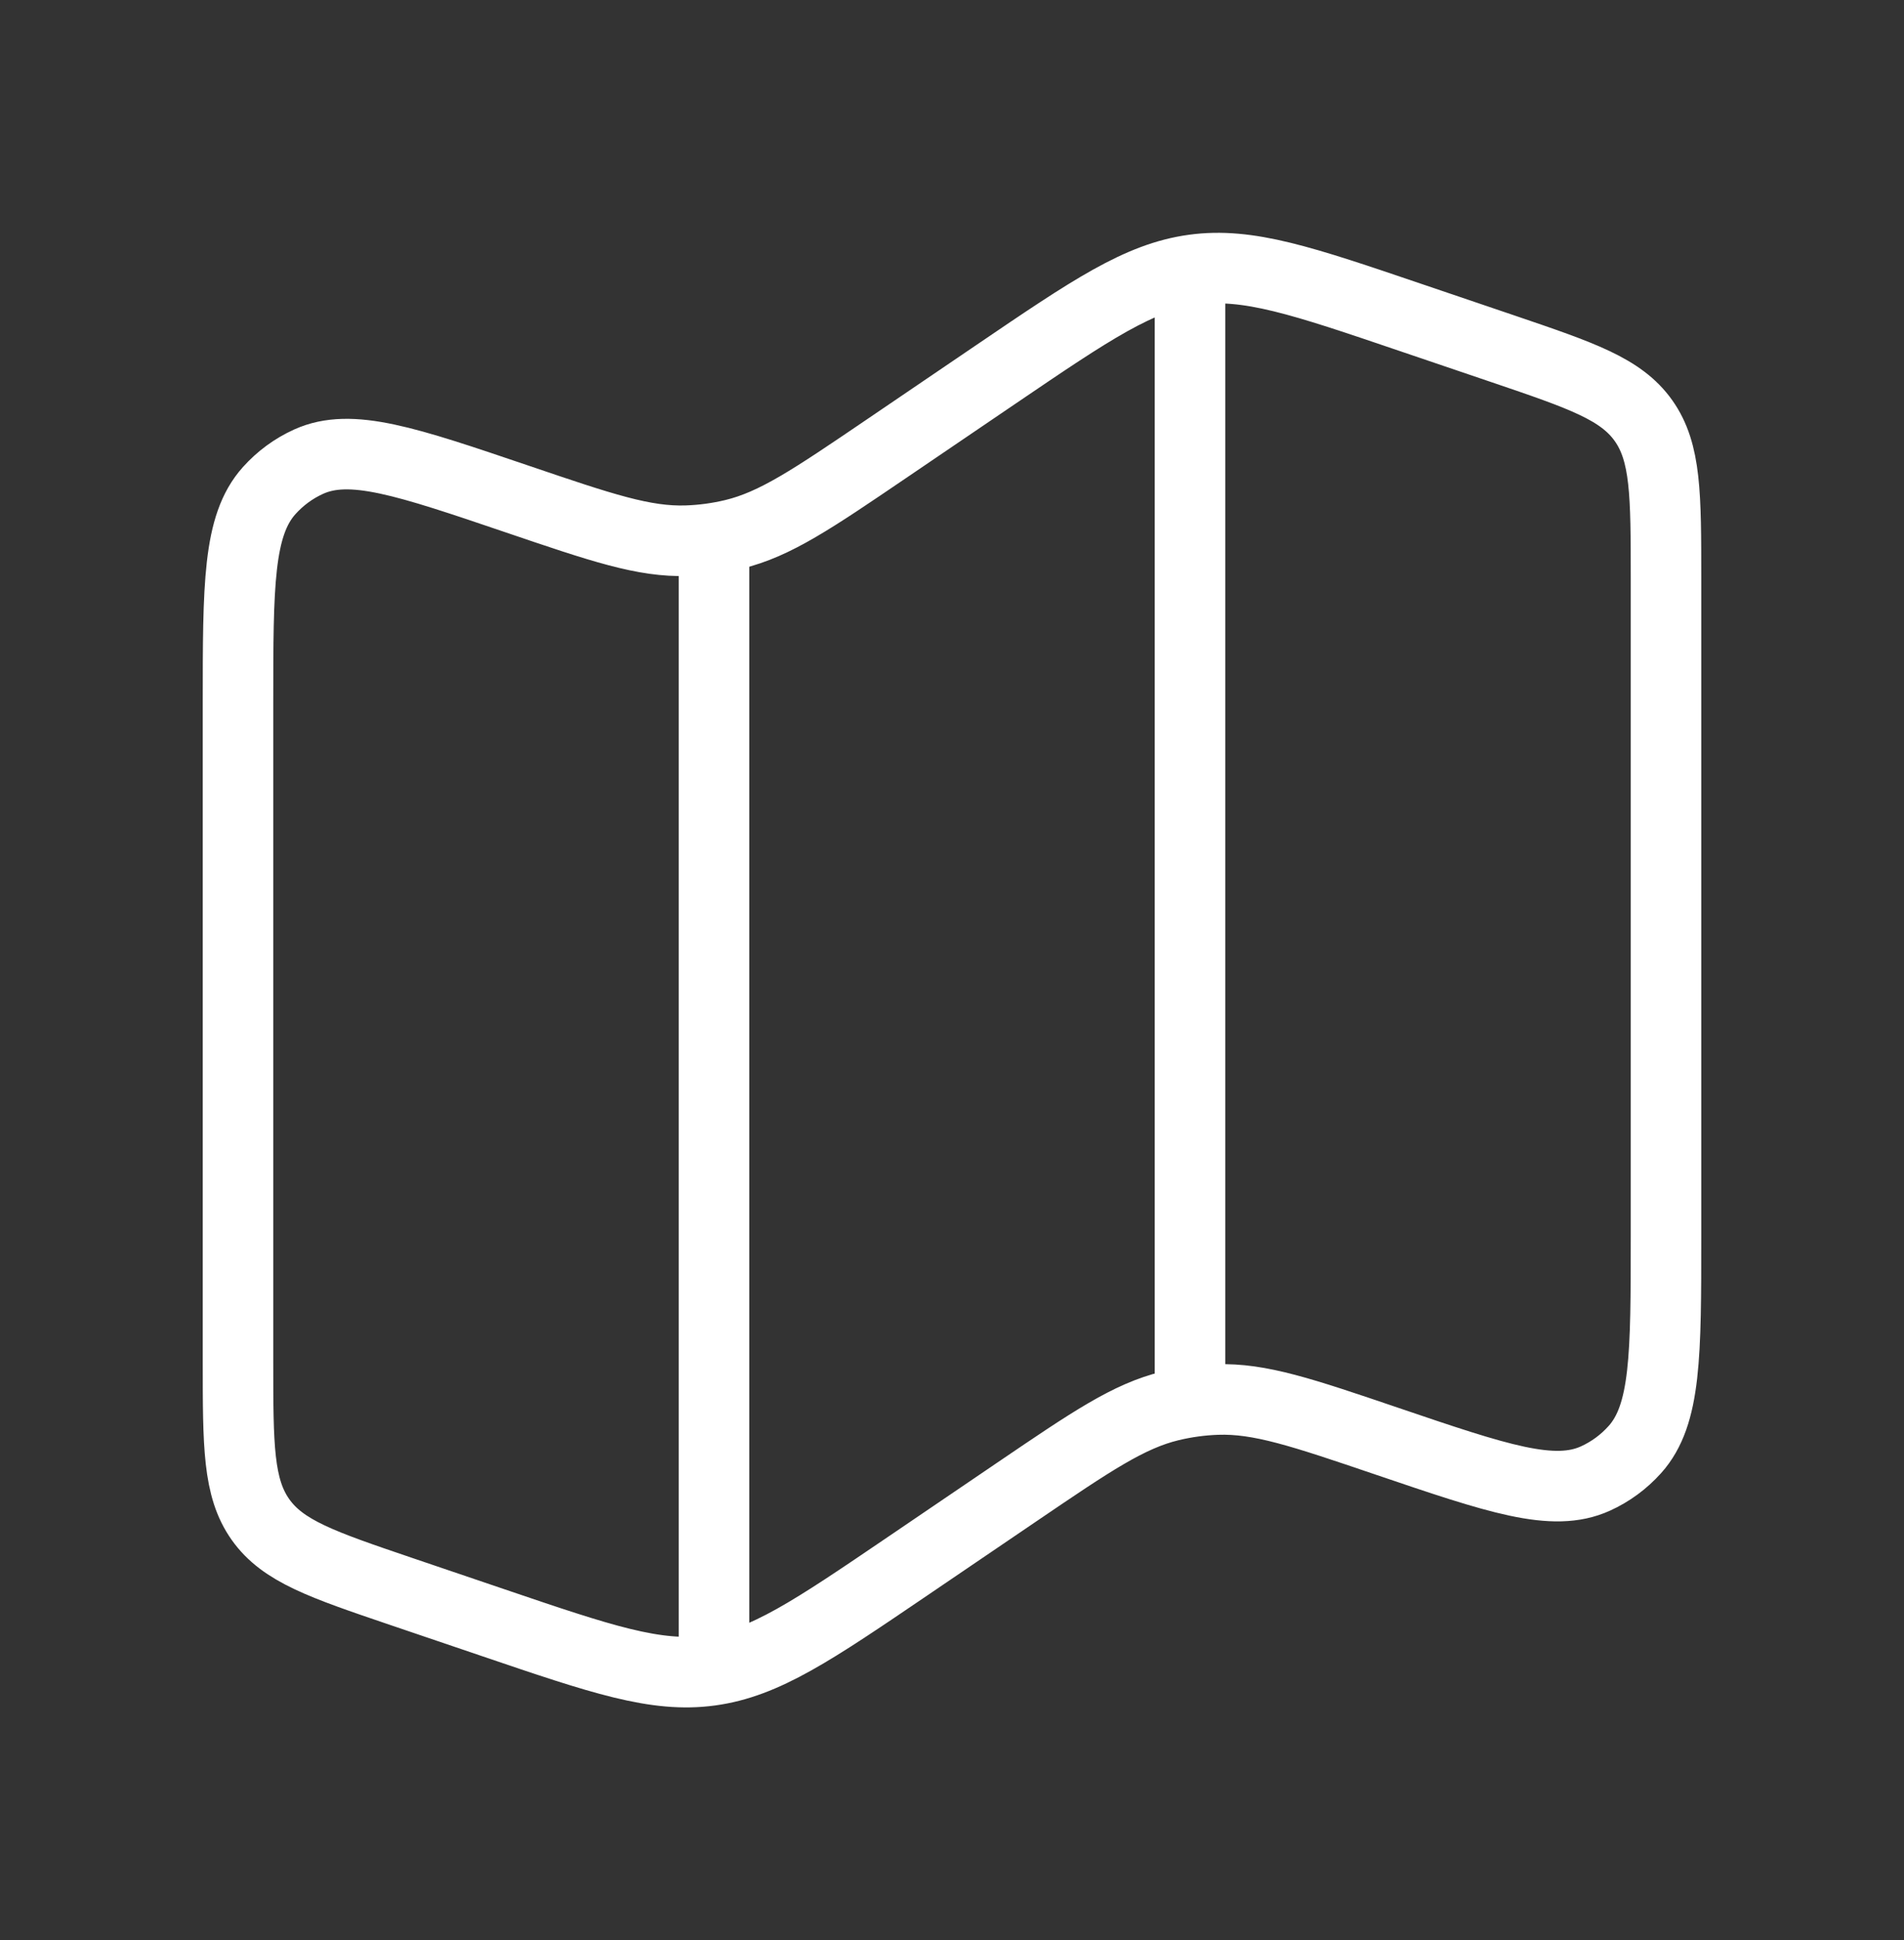
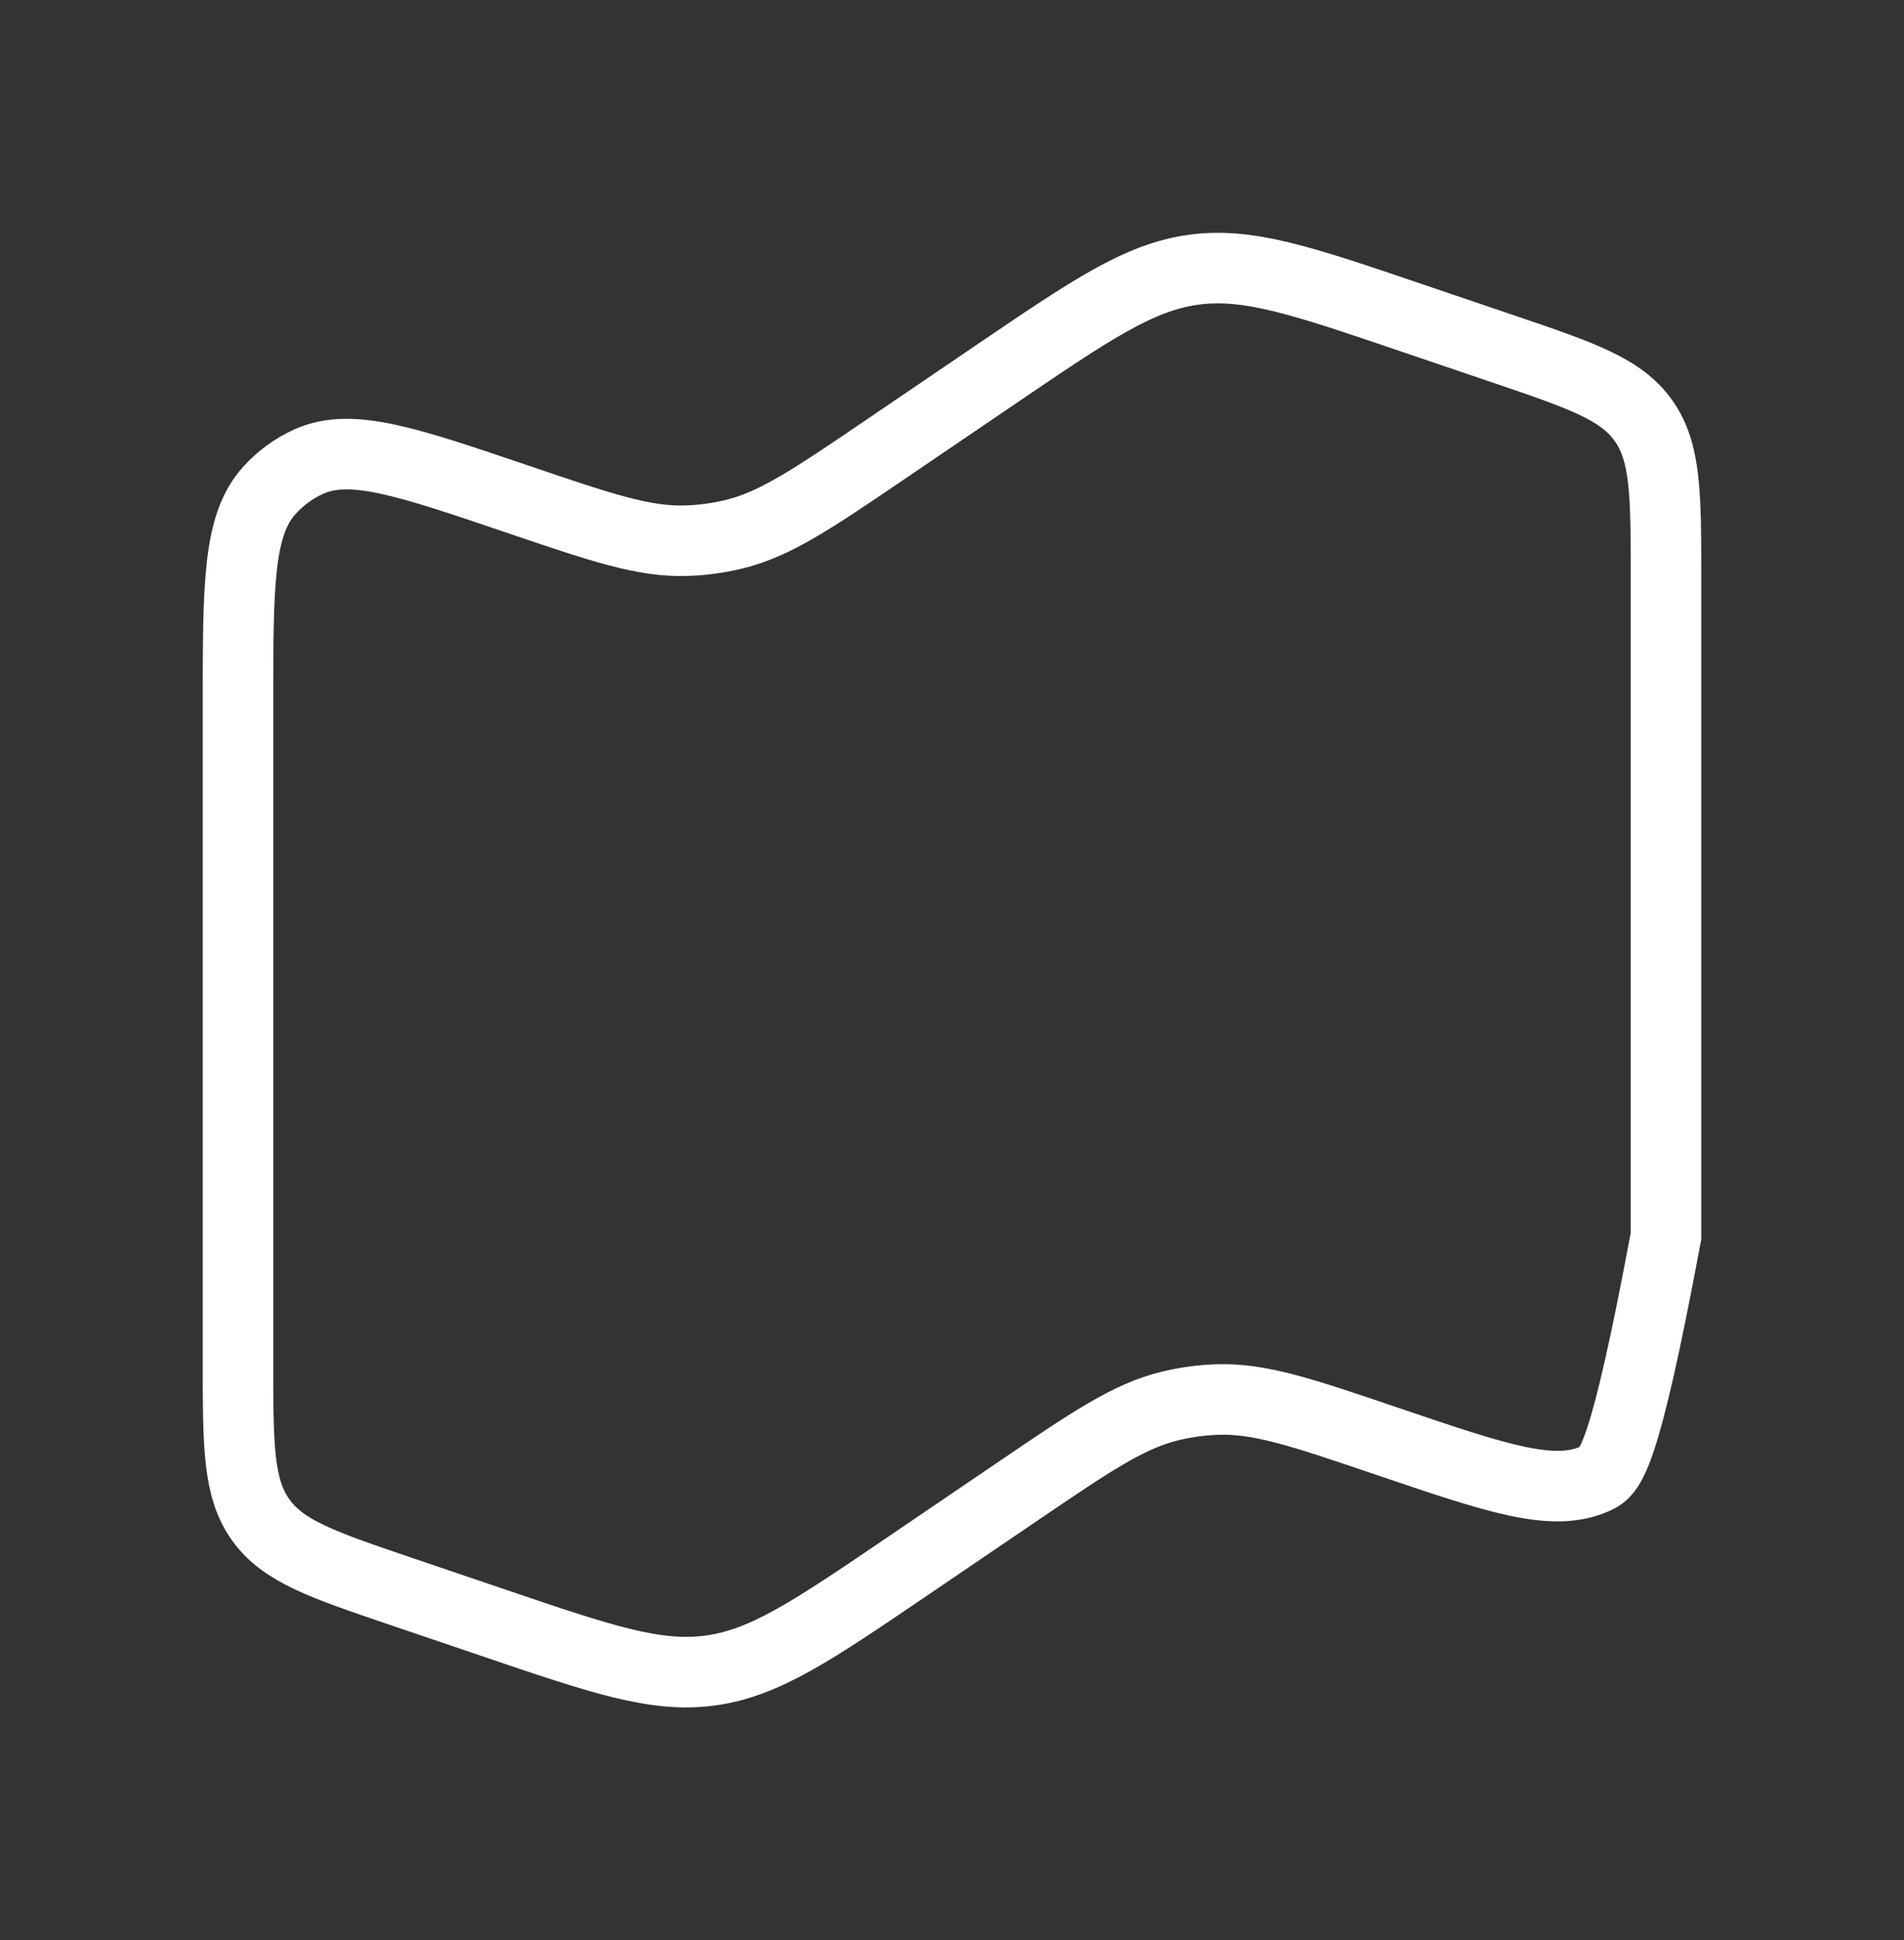
<svg xmlns="http://www.w3.org/2000/svg" width="54" height="55" viewBox="0 0 54 55" fill="none">
  <rect x="0" y="0" width="54" height="55" fill="#333333" stroke="none" />
-   <path d="M6.75 19.959C6.75 16.582 6.75 14.894 7.633 13.909C7.947 13.559 8.328 13.279 8.753 13.087C9.95 12.545 11.523 13.079 14.668 14.146C17.069 14.962 18.27 15.369 19.483 15.327C19.929 15.312 20.372 15.251 20.805 15.147C21.987 14.862 23.04 14.147 25.146 12.717L28.256 10.605C30.954 8.773 32.303 7.858 33.852 7.646C35.4 7.435 36.938 7.957 40.014 9.002L42.635 9.891C44.862 10.648 45.976 11.026 46.613 11.926C47.25 12.826 47.25 14.022 47.25 16.414V35.041C47.25 38.418 47.25 40.106 46.367 41.091C46.053 41.441 45.672 41.721 45.247 41.913C44.05 42.455 42.477 41.921 39.332 40.853C36.931 40.038 35.73 39.631 34.517 39.673C34.072 39.688 33.629 39.749 33.195 39.853C32.013 40.138 30.96 40.853 28.854 42.283L25.744 44.395C23.046 46.227 21.697 47.143 20.149 47.354C18.6 47.565 17.062 47.043 13.986 45.998L11.366 45.109C9.138 44.352 8.024 43.974 7.387 43.074C6.75 42.174 6.75 40.978 6.75 38.586V19.959Z" stroke="white" stroke-width="2" />
-   <path d="M20.25 15.214V46.979" stroke="white" stroke-width="2" />
-   <path d="M33.75 6.875V38.958" stroke="white" stroke-width="2" />
+   <path d="M6.75 19.959C6.75 16.582 6.75 14.894 7.633 13.909C7.947 13.559 8.328 13.279 8.753 13.087C9.95 12.545 11.523 13.079 14.668 14.146C17.069 14.962 18.27 15.369 19.483 15.327C19.929 15.312 20.372 15.251 20.805 15.147C21.987 14.862 23.04 14.147 25.146 12.717L28.256 10.605C30.954 8.773 32.303 7.858 33.852 7.646C35.4 7.435 36.938 7.957 40.014 9.002L42.635 9.891C44.862 10.648 45.976 11.026 46.613 11.926C47.25 12.826 47.25 14.022 47.25 16.414V35.041C46.053 41.441 45.672 41.721 45.247 41.913C44.05 42.455 42.477 41.921 39.332 40.853C36.931 40.038 35.73 39.631 34.517 39.673C34.072 39.688 33.629 39.749 33.195 39.853C32.013 40.138 30.96 40.853 28.854 42.283L25.744 44.395C23.046 46.227 21.697 47.143 20.149 47.354C18.6 47.565 17.062 47.043 13.986 45.998L11.366 45.109C9.138 44.352 8.024 43.974 7.387 43.074C6.75 42.174 6.75 40.978 6.75 38.586V19.959Z" stroke="white" stroke-width="2" />
</svg>